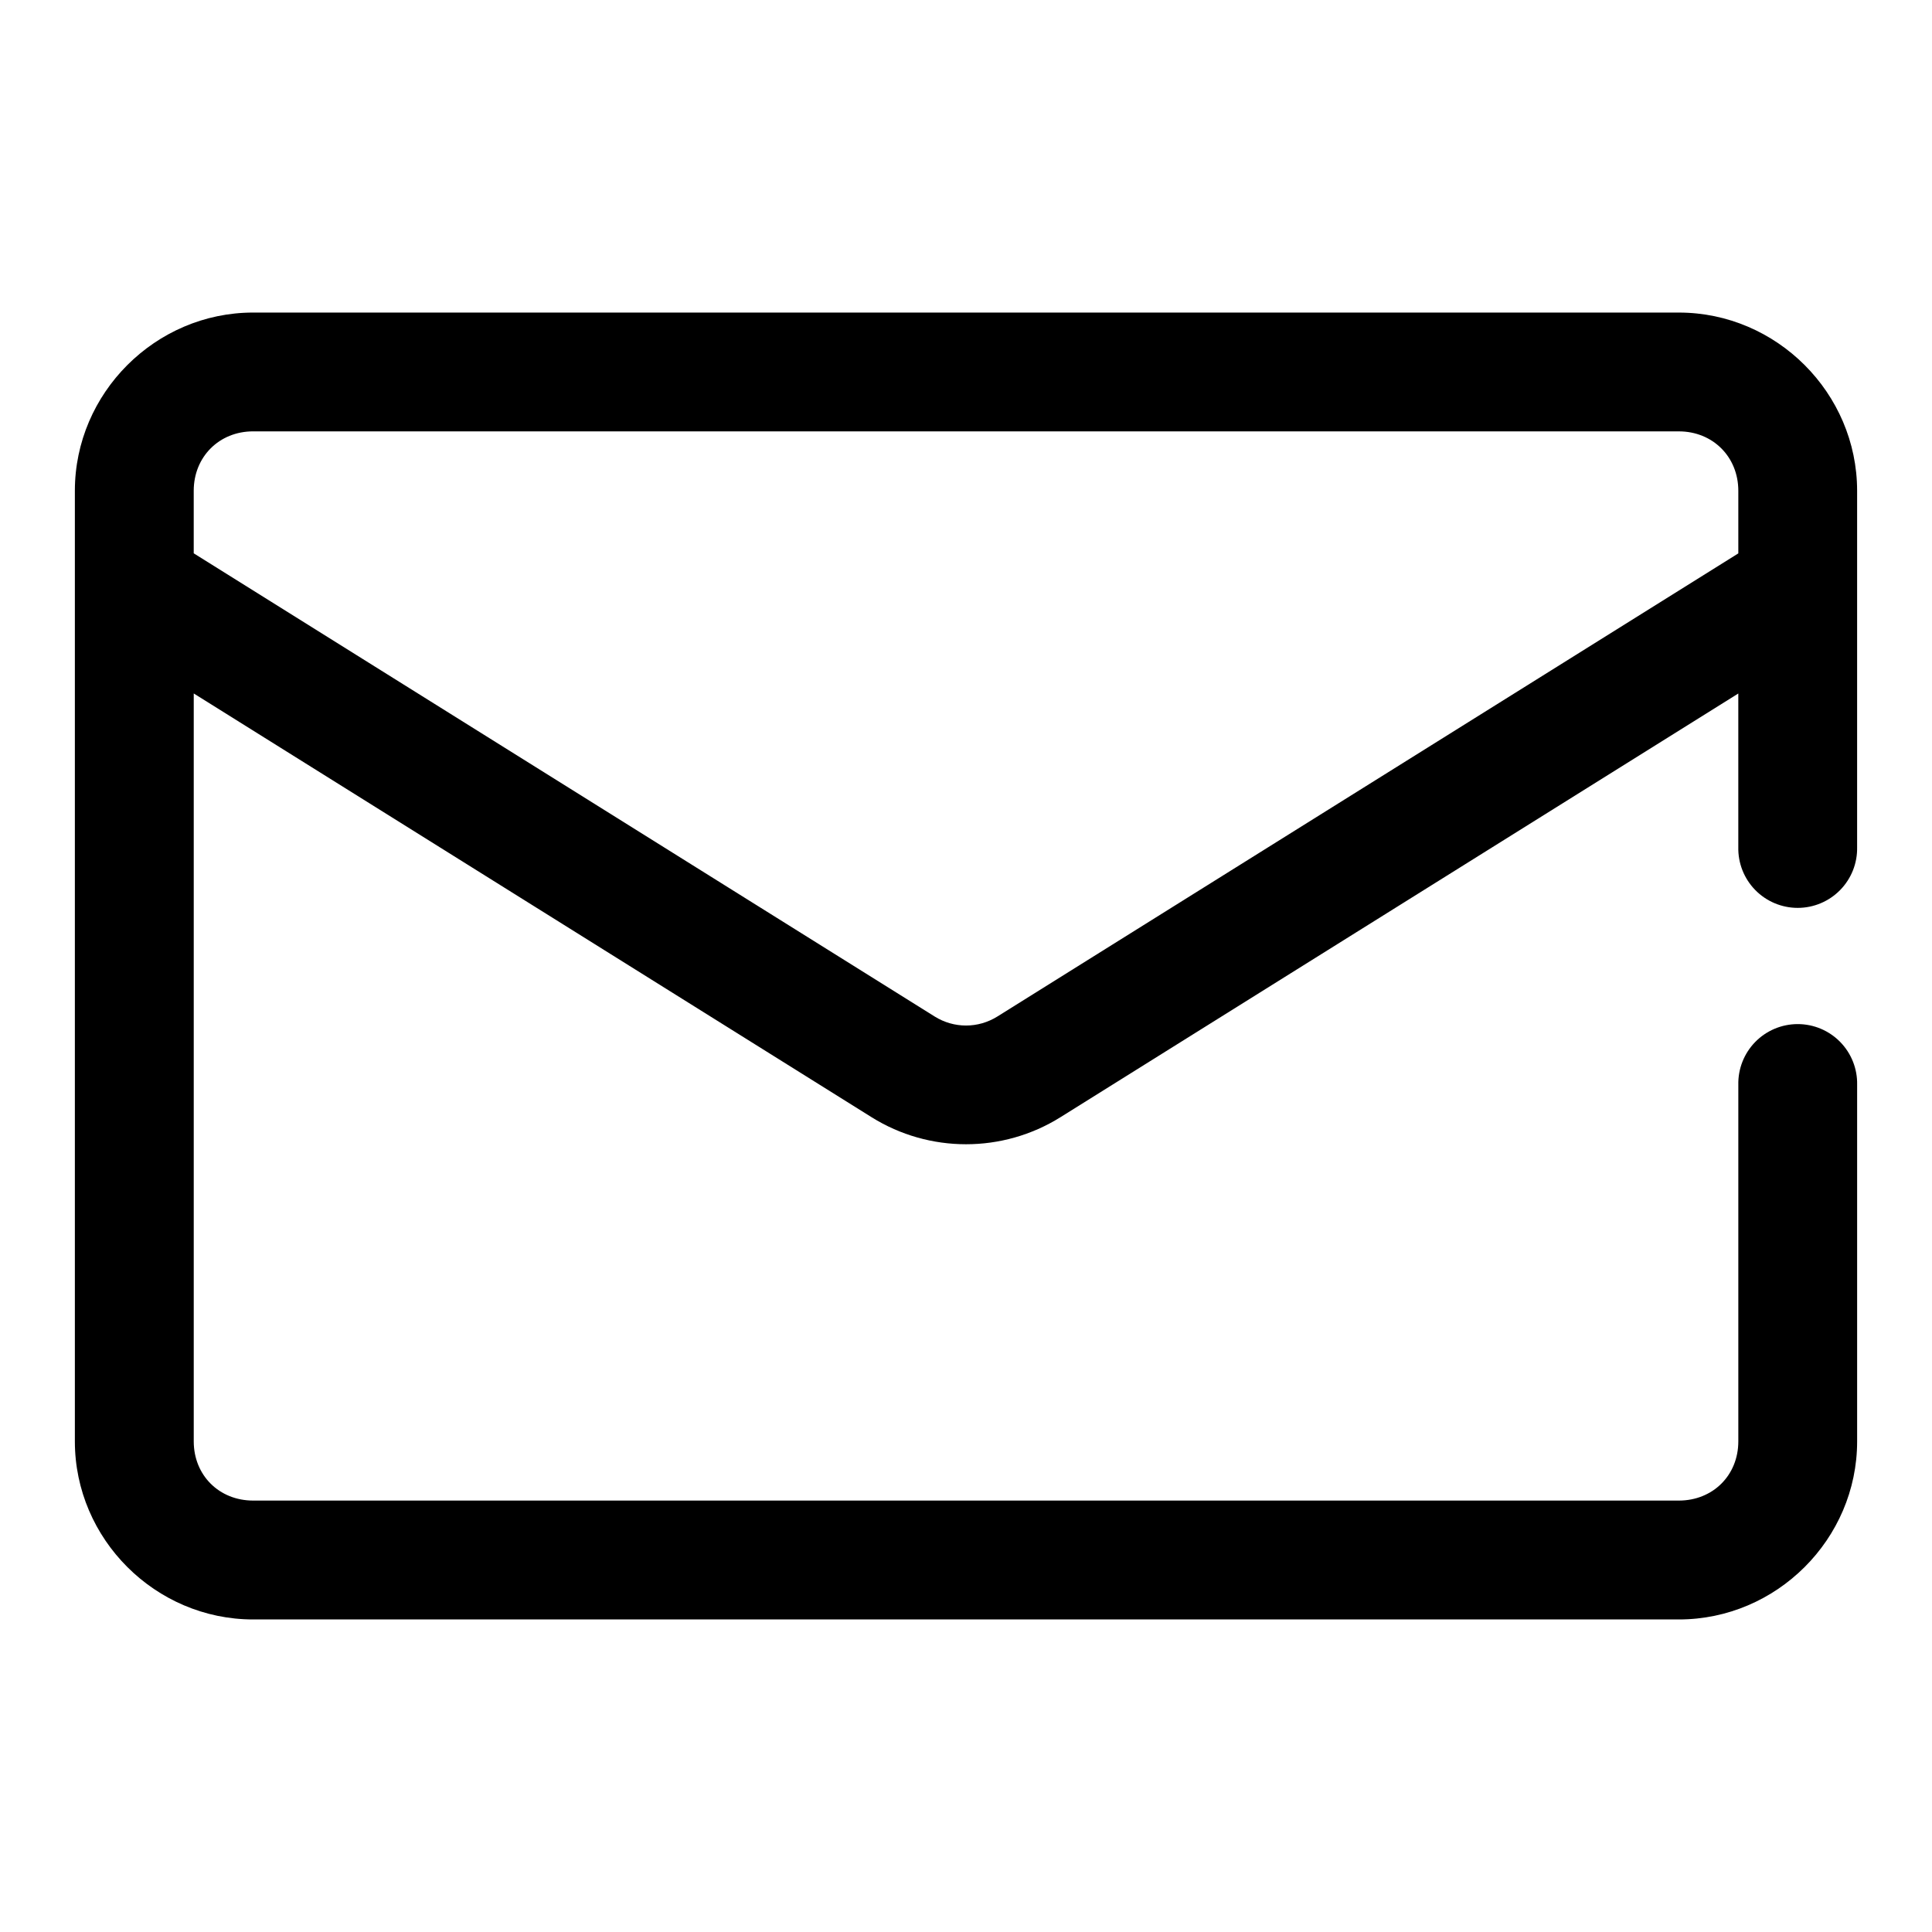
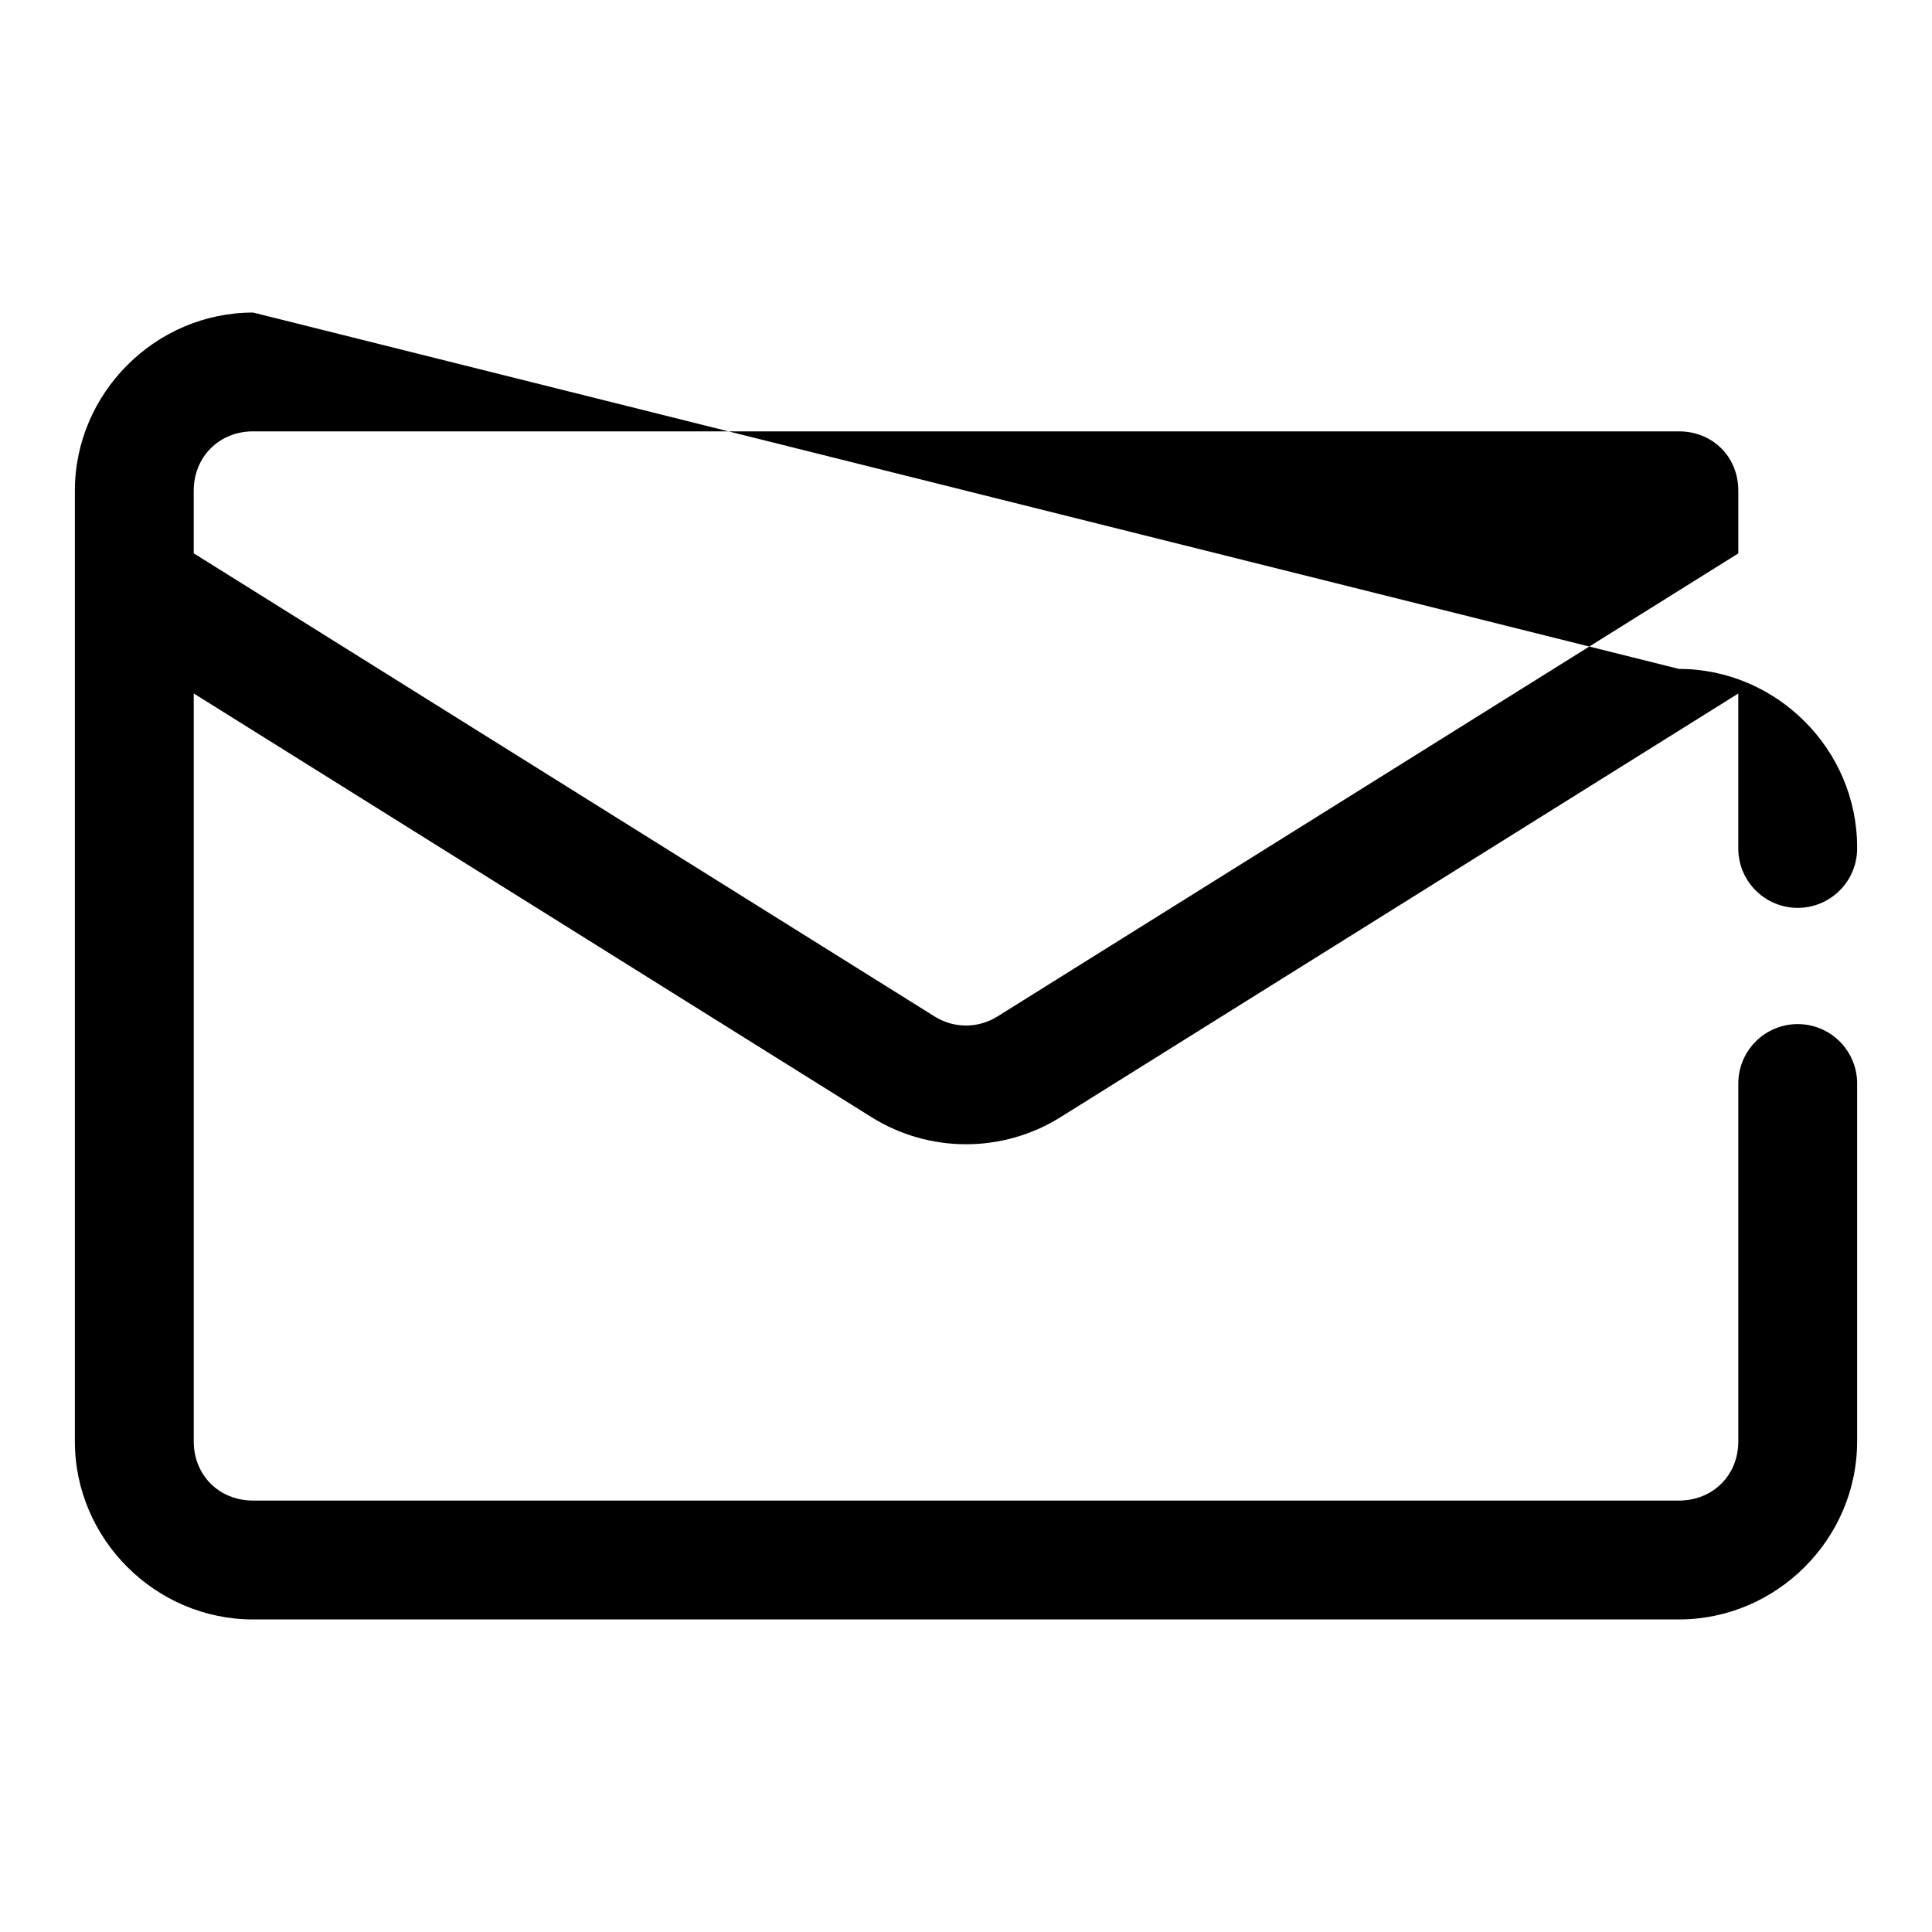
<svg xmlns="http://www.w3.org/2000/svg" fill="#000000" width="800px" height="800px" version="1.1" viewBox="144 144 512 512">
-   <path d="m211.09 226.83c-25.895 0-47.25 21.34-47.25 47.234v251.92c0 25.895 21.355 47.188 47.25 47.188h377.82c25.895 0 47.25-21.293 47.25-47.188v-94.492c0.094-4.238-1.523-8.332-4.488-11.363-2.961-3.027-7.019-4.734-11.258-4.734-4.234 0-8.293 1.707-11.258 4.734-2.961 3.031-4.578 7.125-4.484 11.363v94.492c0 8.996-6.766 15.684-15.762 15.684h-377.82c-8.996 0-15.746-6.688-15.746-15.684v-198.21l179.64 112.3c15.277 9.551 34.766 9.551 50.043 0l179.64-112.29v40.715c-0.094 4.234 1.523 8.332 4.484 11.359 2.965 3.031 7.023 4.738 11.258 4.738 4.238 0 8.297-1.707 11.258-4.738 2.965-3.027 4.582-7.125 4.488-11.359v-94.434c0-25.895-21.355-47.234-47.25-47.234zm0 31.488h377.82c8.996 0 15.762 6.75 15.762 15.746v16.59l-196.34 122.72c-5.129 3.203-11.523 3.203-16.652 0l-196.34-122.74v-16.574c0-8.996 6.75-15.746 15.746-15.746z" fill-rule="evenodd" />
+   <path d="m211.09 226.83c-25.895 0-47.25 21.34-47.25 47.234v251.92c0 25.895 21.355 47.188 47.25 47.188h377.82c25.895 0 47.25-21.293 47.25-47.188v-94.492c0.094-4.238-1.523-8.332-4.488-11.363-2.961-3.027-7.019-4.734-11.258-4.734-4.234 0-8.293 1.707-11.258 4.734-2.961 3.031-4.578 7.125-4.484 11.363v94.492c0 8.996-6.766 15.684-15.762 15.684h-377.82c-8.996 0-15.746-6.688-15.746-15.684v-198.21l179.64 112.3c15.277 9.551 34.766 9.551 50.043 0l179.64-112.29v40.715c-0.094 4.234 1.523 8.332 4.484 11.359 2.965 3.031 7.023 4.738 11.258 4.738 4.238 0 8.297-1.707 11.258-4.738 2.965-3.027 4.582-7.125 4.488-11.359c0-25.895-21.355-47.234-47.25-47.234zm0 31.488h377.82c8.996 0 15.762 6.75 15.762 15.746v16.59l-196.34 122.72c-5.129 3.203-11.523 3.203-16.652 0l-196.34-122.74v-16.574c0-8.996 6.75-15.746 15.746-15.746z" fill-rule="evenodd" />
</svg>